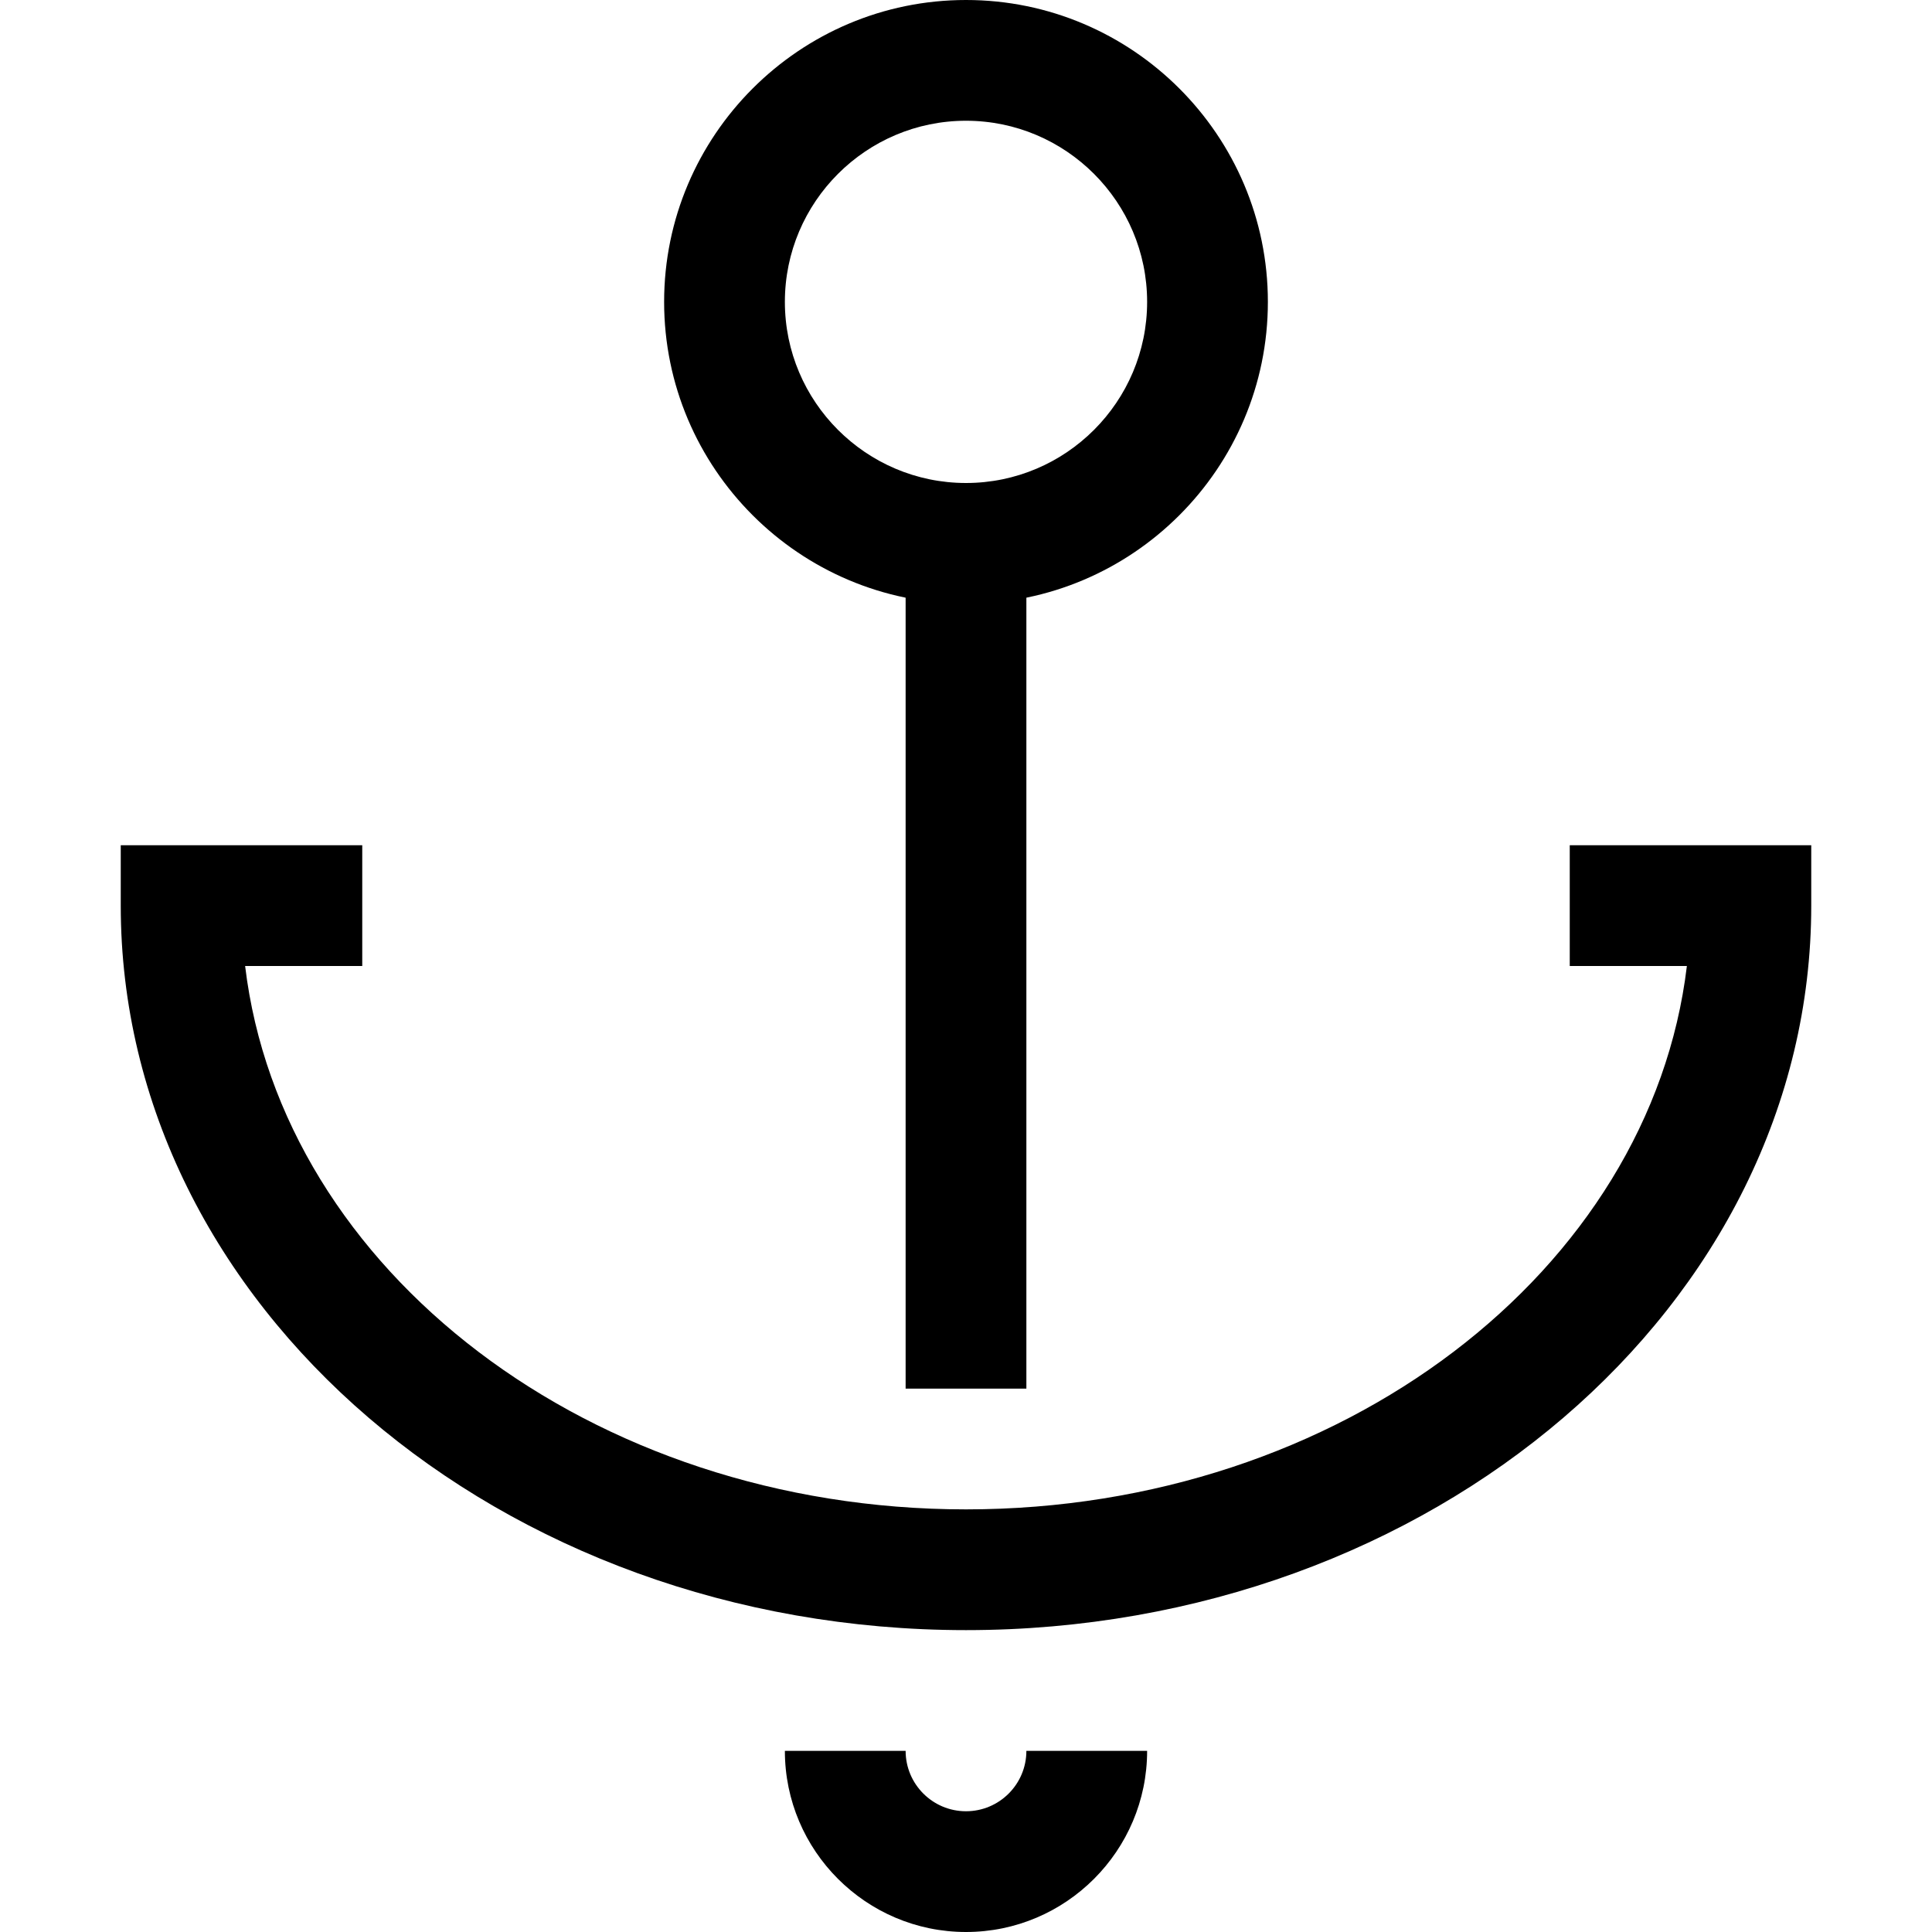
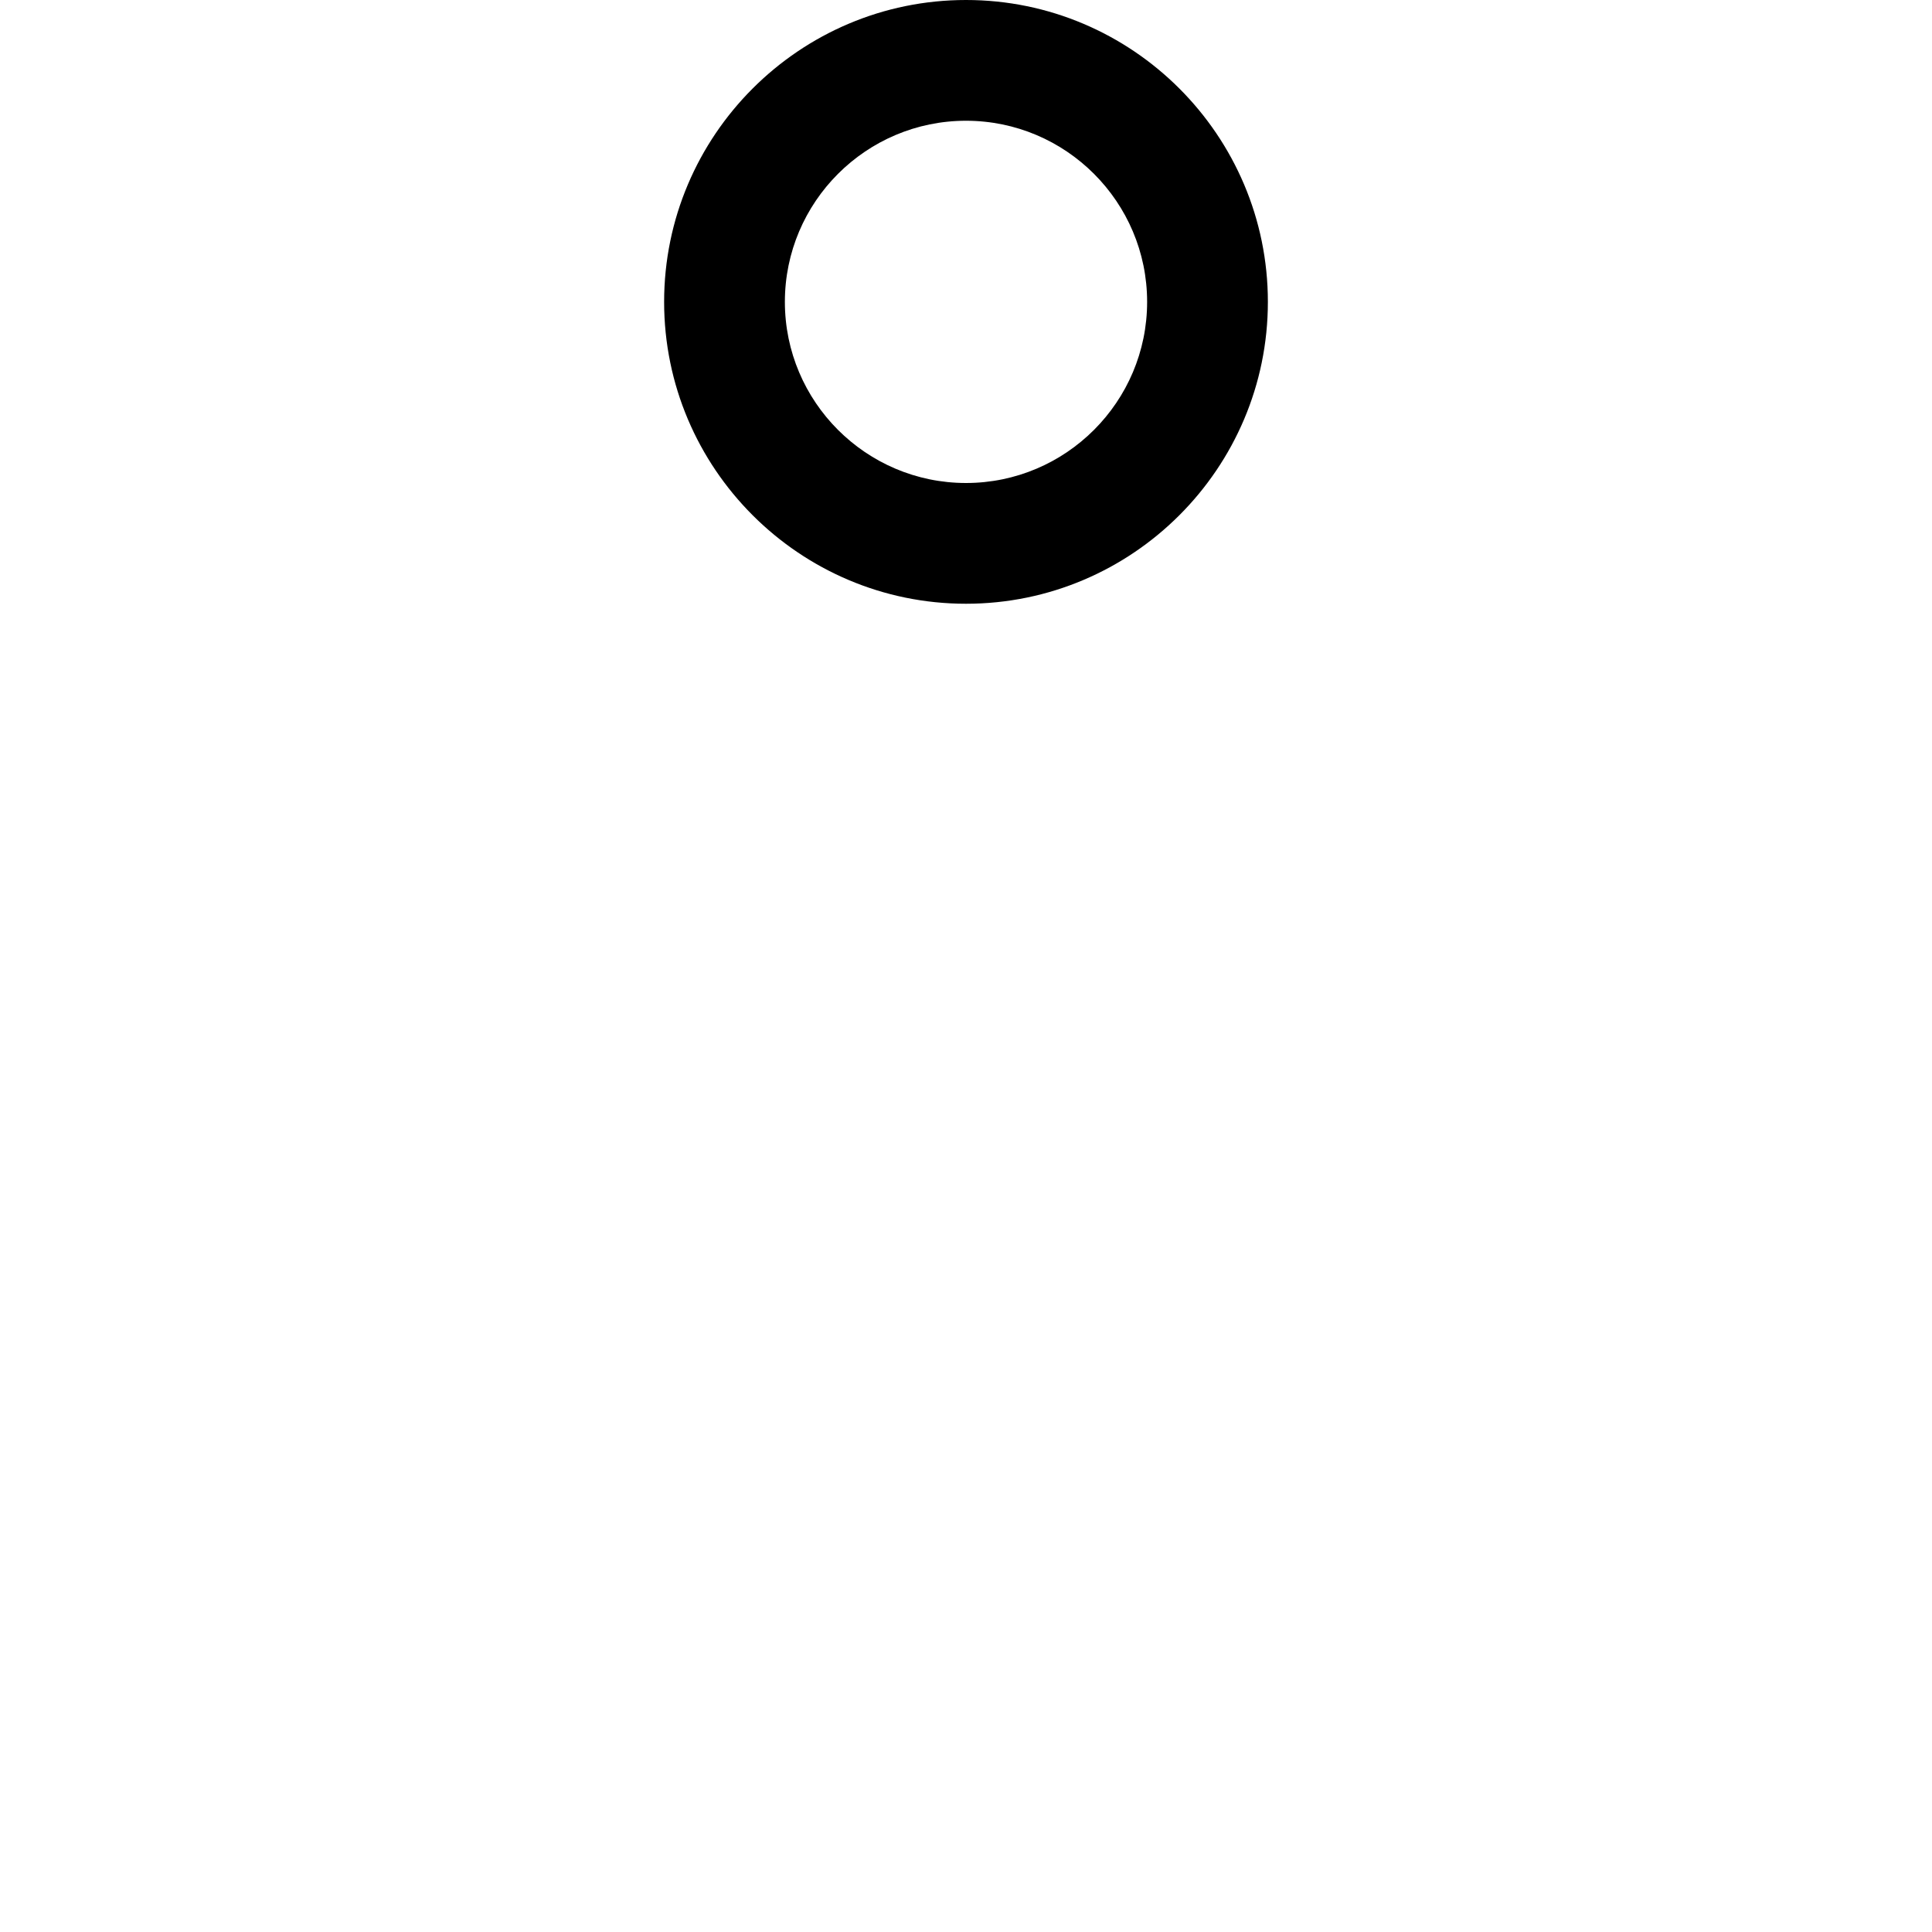
<svg xmlns="http://www.w3.org/2000/svg" version="1.1" width="32" height="32" viewBox="0 0 32 32">
  <g>
</g>
-   <path d="M16 27c-7.72 0-14-5.383-14-12v-1h4v2h-1.94c0.604 5.046 5.729 9 11.94 9s11.336-3.954 11.94-9h-1.94v-2h4v1c0 6.617-6.28 12-14 12z" fill="#000000" />
  <path d="M16 10c-2.757 0-5-2.243-5-5s2.243-5 5-5 5 2.243 5 5-2.243 5-5 5zM16 2c-1.654 0-3 1.346-3 3s1.346 3 3 3 3-1.346 3-3-1.346-3-3-3z" fill="#000000" />
-   <path d="M15 9h2v14h-2v-14z" fill="#000000" />
-   <path d="M16 32c-1.654 0-3-1.346-3-3h2c0 0.552 0.448 1 1 1s1-0.448 1-1h2c0 1.654-1.346 3-3 3z" fill="#000000" />
</svg>